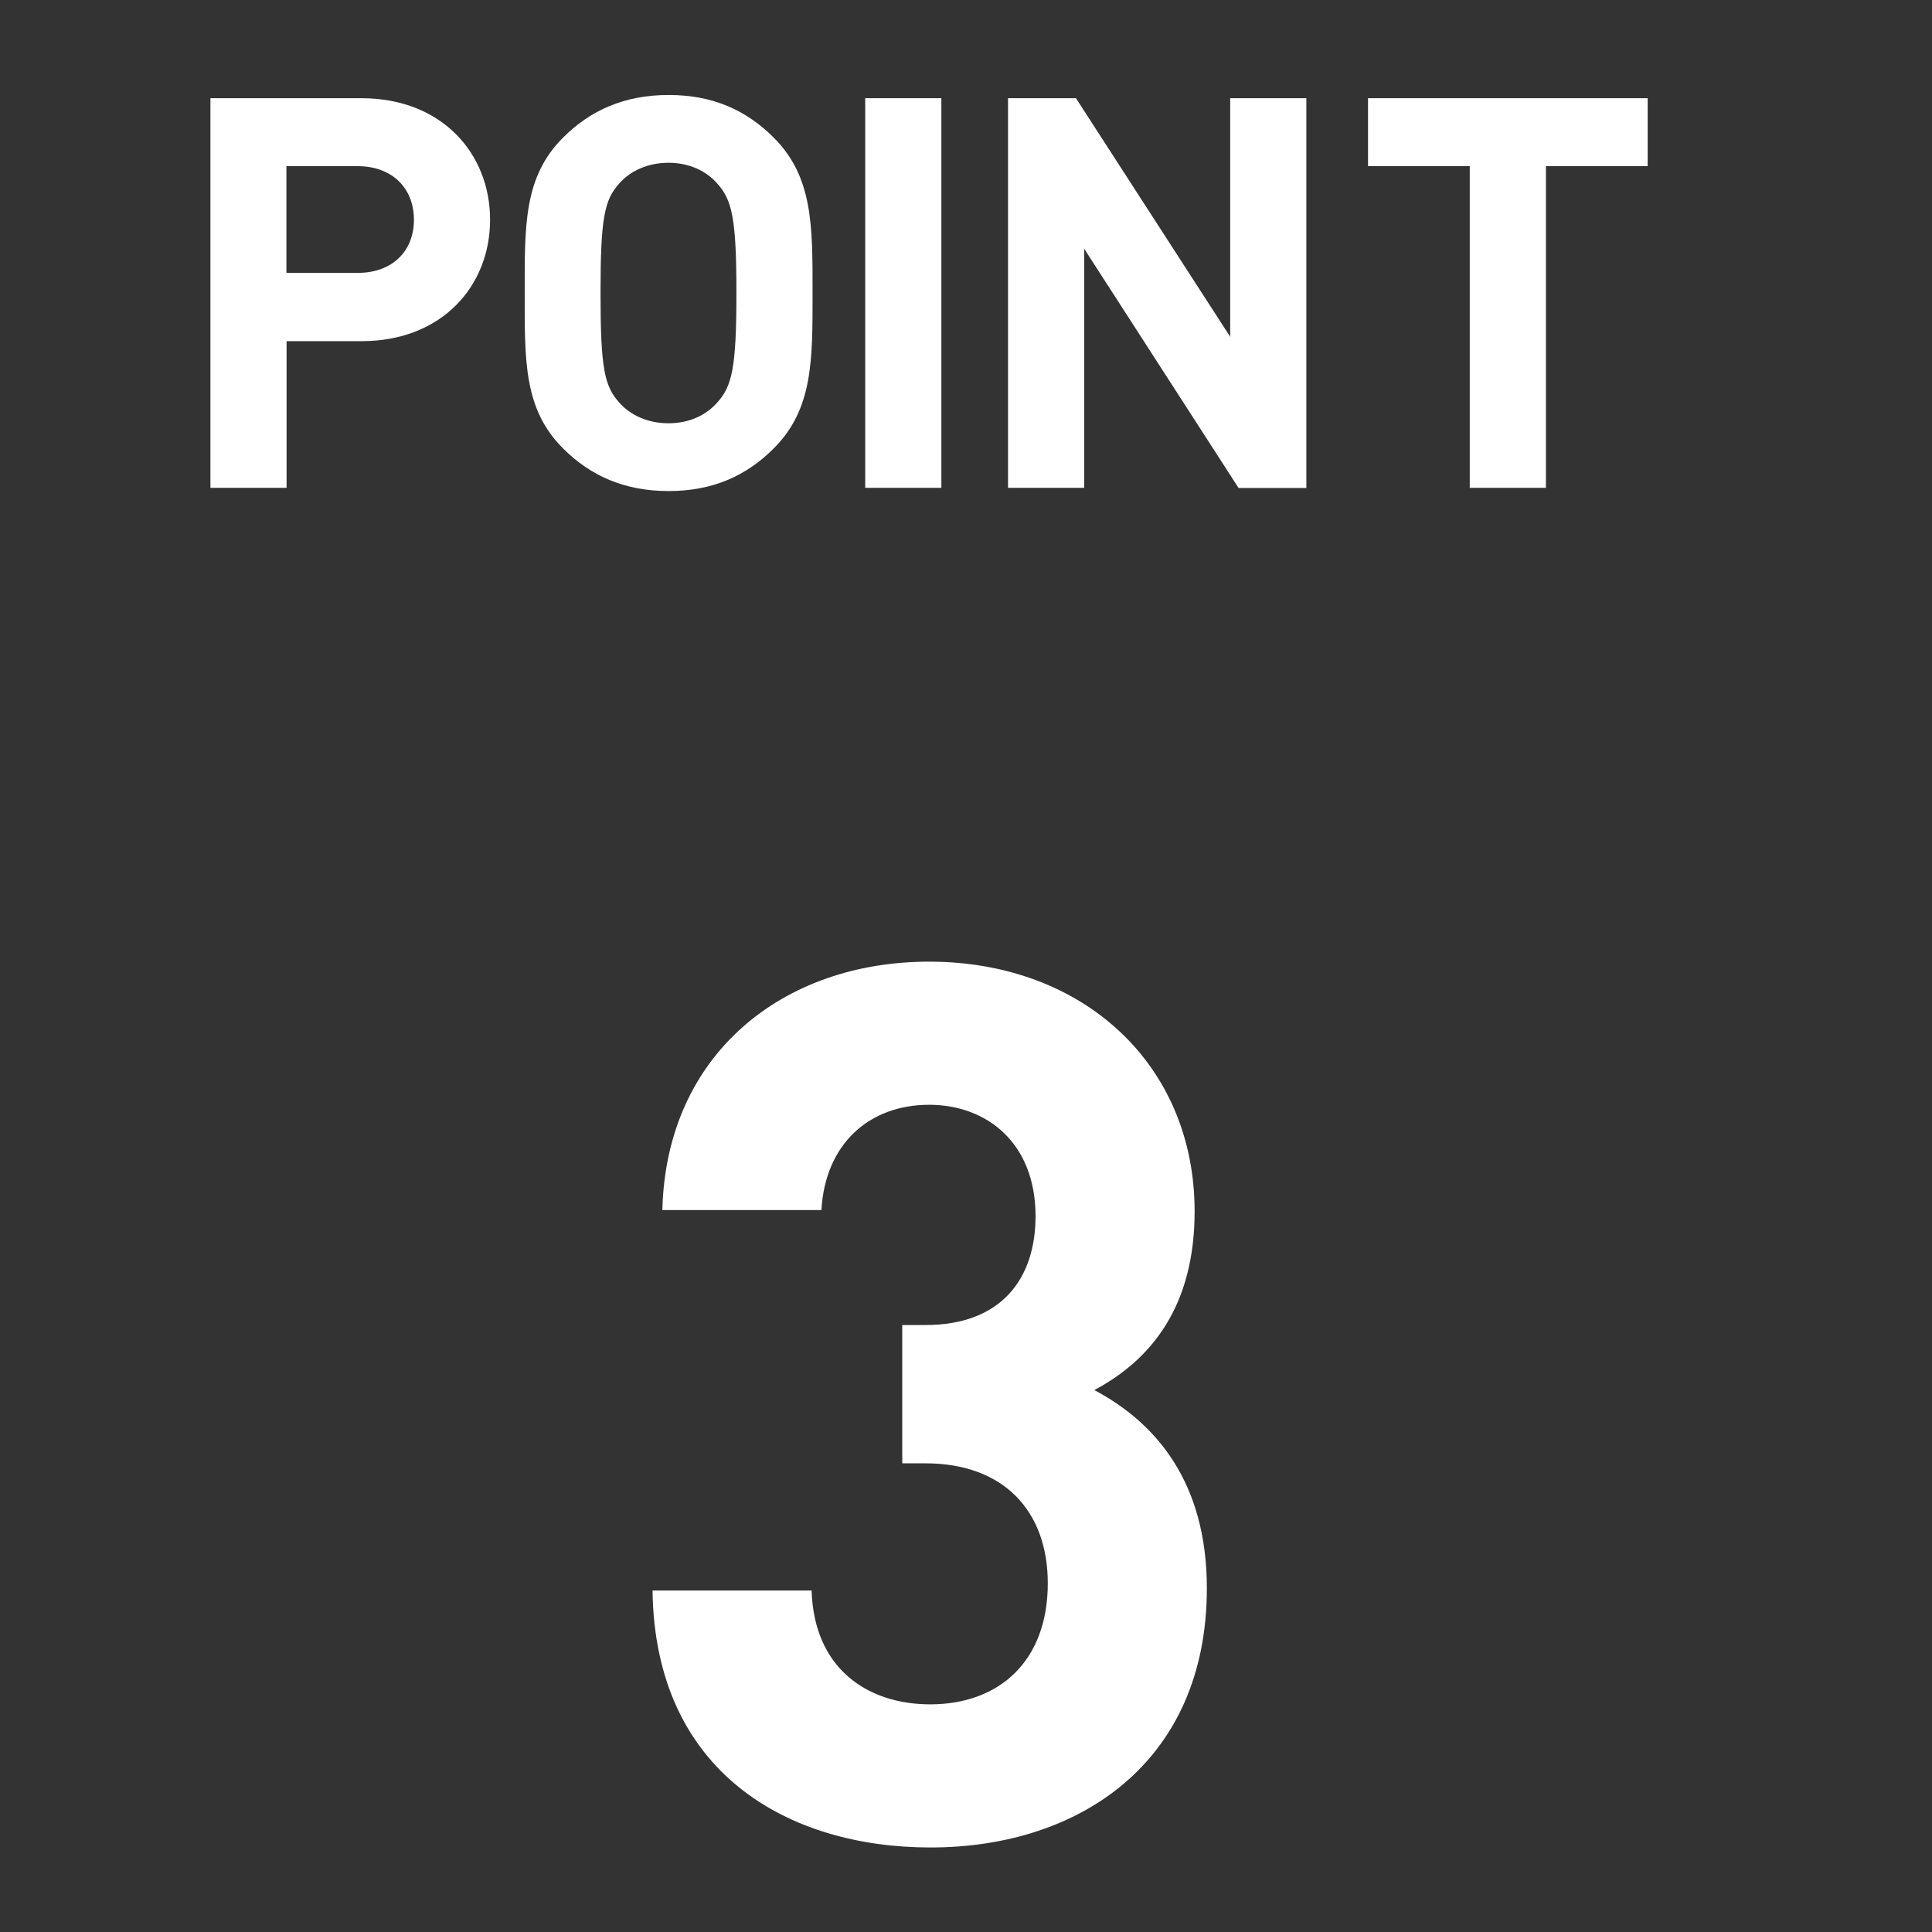
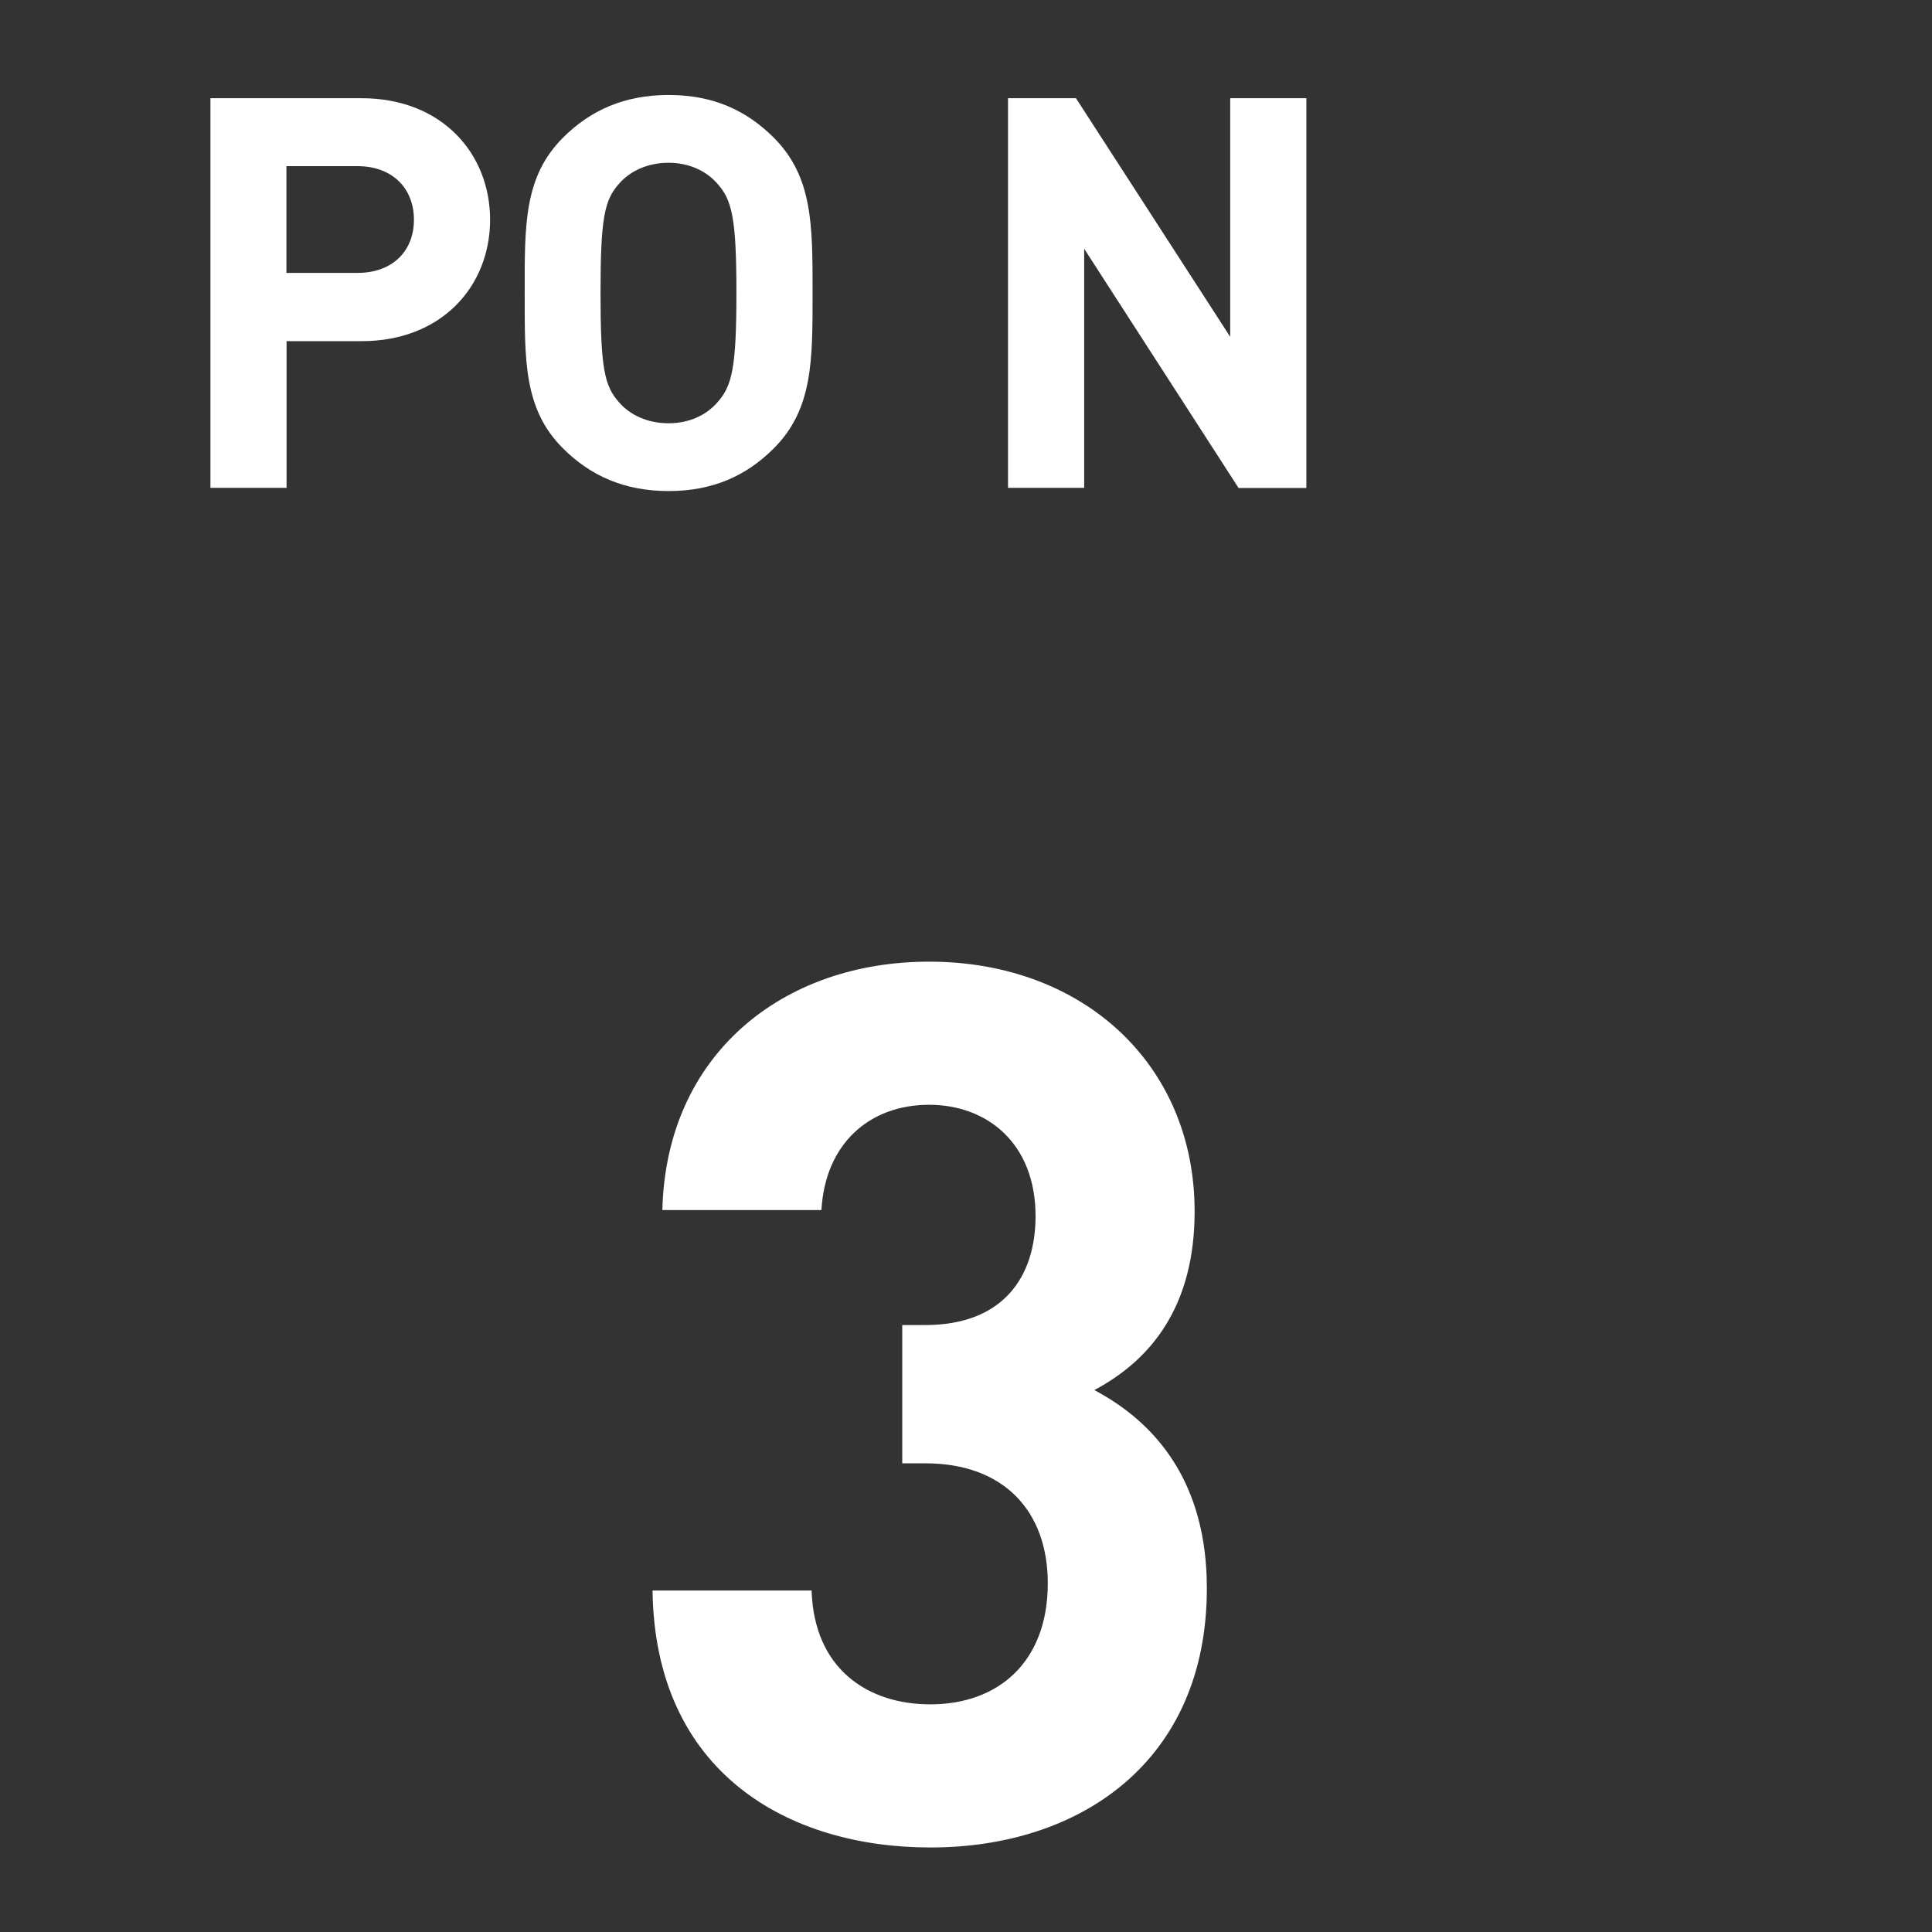
<svg xmlns="http://www.w3.org/2000/svg" enable-background="new 0 0 120 120" height="120" viewBox="0 0 120 120" width="120">
  <rect x="0" y="0" width="120" height="120" fill="#333333" stroke="none" />
  <g fill="#fff">
    <path d="m30.44 13.65c0-4.11-2.99-7.55-7.99-7.55h-9.38v24.2h4.73v-9.11h4.66c4.99 0 7.98-3.43 7.98-7.54zm-4.73 0c0 1.97-1.36 3.3-3.5 3.3h-4.42v-6.63h4.42c2.14 0 3.5 1.36 3.5 3.33z" />
    <path d="m50.47 18.2c0-4.18.03-7.21-2.41-9.65-1.7-1.7-3.77-2.65-6.53-2.65-2.75 0-4.86.95-6.56 2.65-2.45 2.45-2.38 5.47-2.38 9.65s-.07 7.21 2.38 9.65c1.7 1.7 3.81 2.65 6.56 2.65s4.83-.95 6.53-2.65c2.44-2.44 2.41-5.47 2.41-9.65zm-4.73 0c0 4.66-.27 5.78-1.19 6.8-.68.78-1.73 1.29-3.03 1.29-1.29 0-2.38-.51-3.06-1.29-.92-1.02-1.16-2.14-1.16-6.8s.24-5.78 1.16-6.8c.68-.78 1.77-1.29 3.06-1.29s2.35.51 3.03 1.29c.92 1.02 1.19 2.15 1.19 6.8z" />
-     <path d="m58.47 30.3v-24.2h-4.73v24.2z" />
+     <path d="m58.47 30.3v-24.2v24.2z" />
    <path d="m81.14 30.3v-24.2h-4.73v14.82l-9.58-14.82h-4.22v24.2h4.73v-14.85l9.59 14.86h4.21z" />
-     <path d="m102.34 10.32v-4.22h-17.37v4.22h6.32v19.98h4.73v-19.98z" />
    <path d="m74.96 98.65c0-6.54-3.12-10.26-6.99-12.31 3.57-1.9 6.23-5.24 6.23-11.1 0-9.12-6.92-15.51-16.49-15.51-9.12 0-16.34 5.78-16.57 15.43h9.88c.23-4.1 2.96-6.54 6.69-6.54 3.57 0 6.61 2.36 6.61 6.92 0 3.8-2.05 6.76-6.84 6.76h-1.44v8.59h1.44c4.86 0 7.6 2.96 7.6 7.45 0 4.86-3.04 7.52-7.3 7.52-3.88 0-7.22-2.2-7.37-7.07h-9.88c.15 11.33 8.44 15.96 17.25 15.96 9.27.01 17.18-5.31 17.18-16.1z" />
  </g>
</svg>